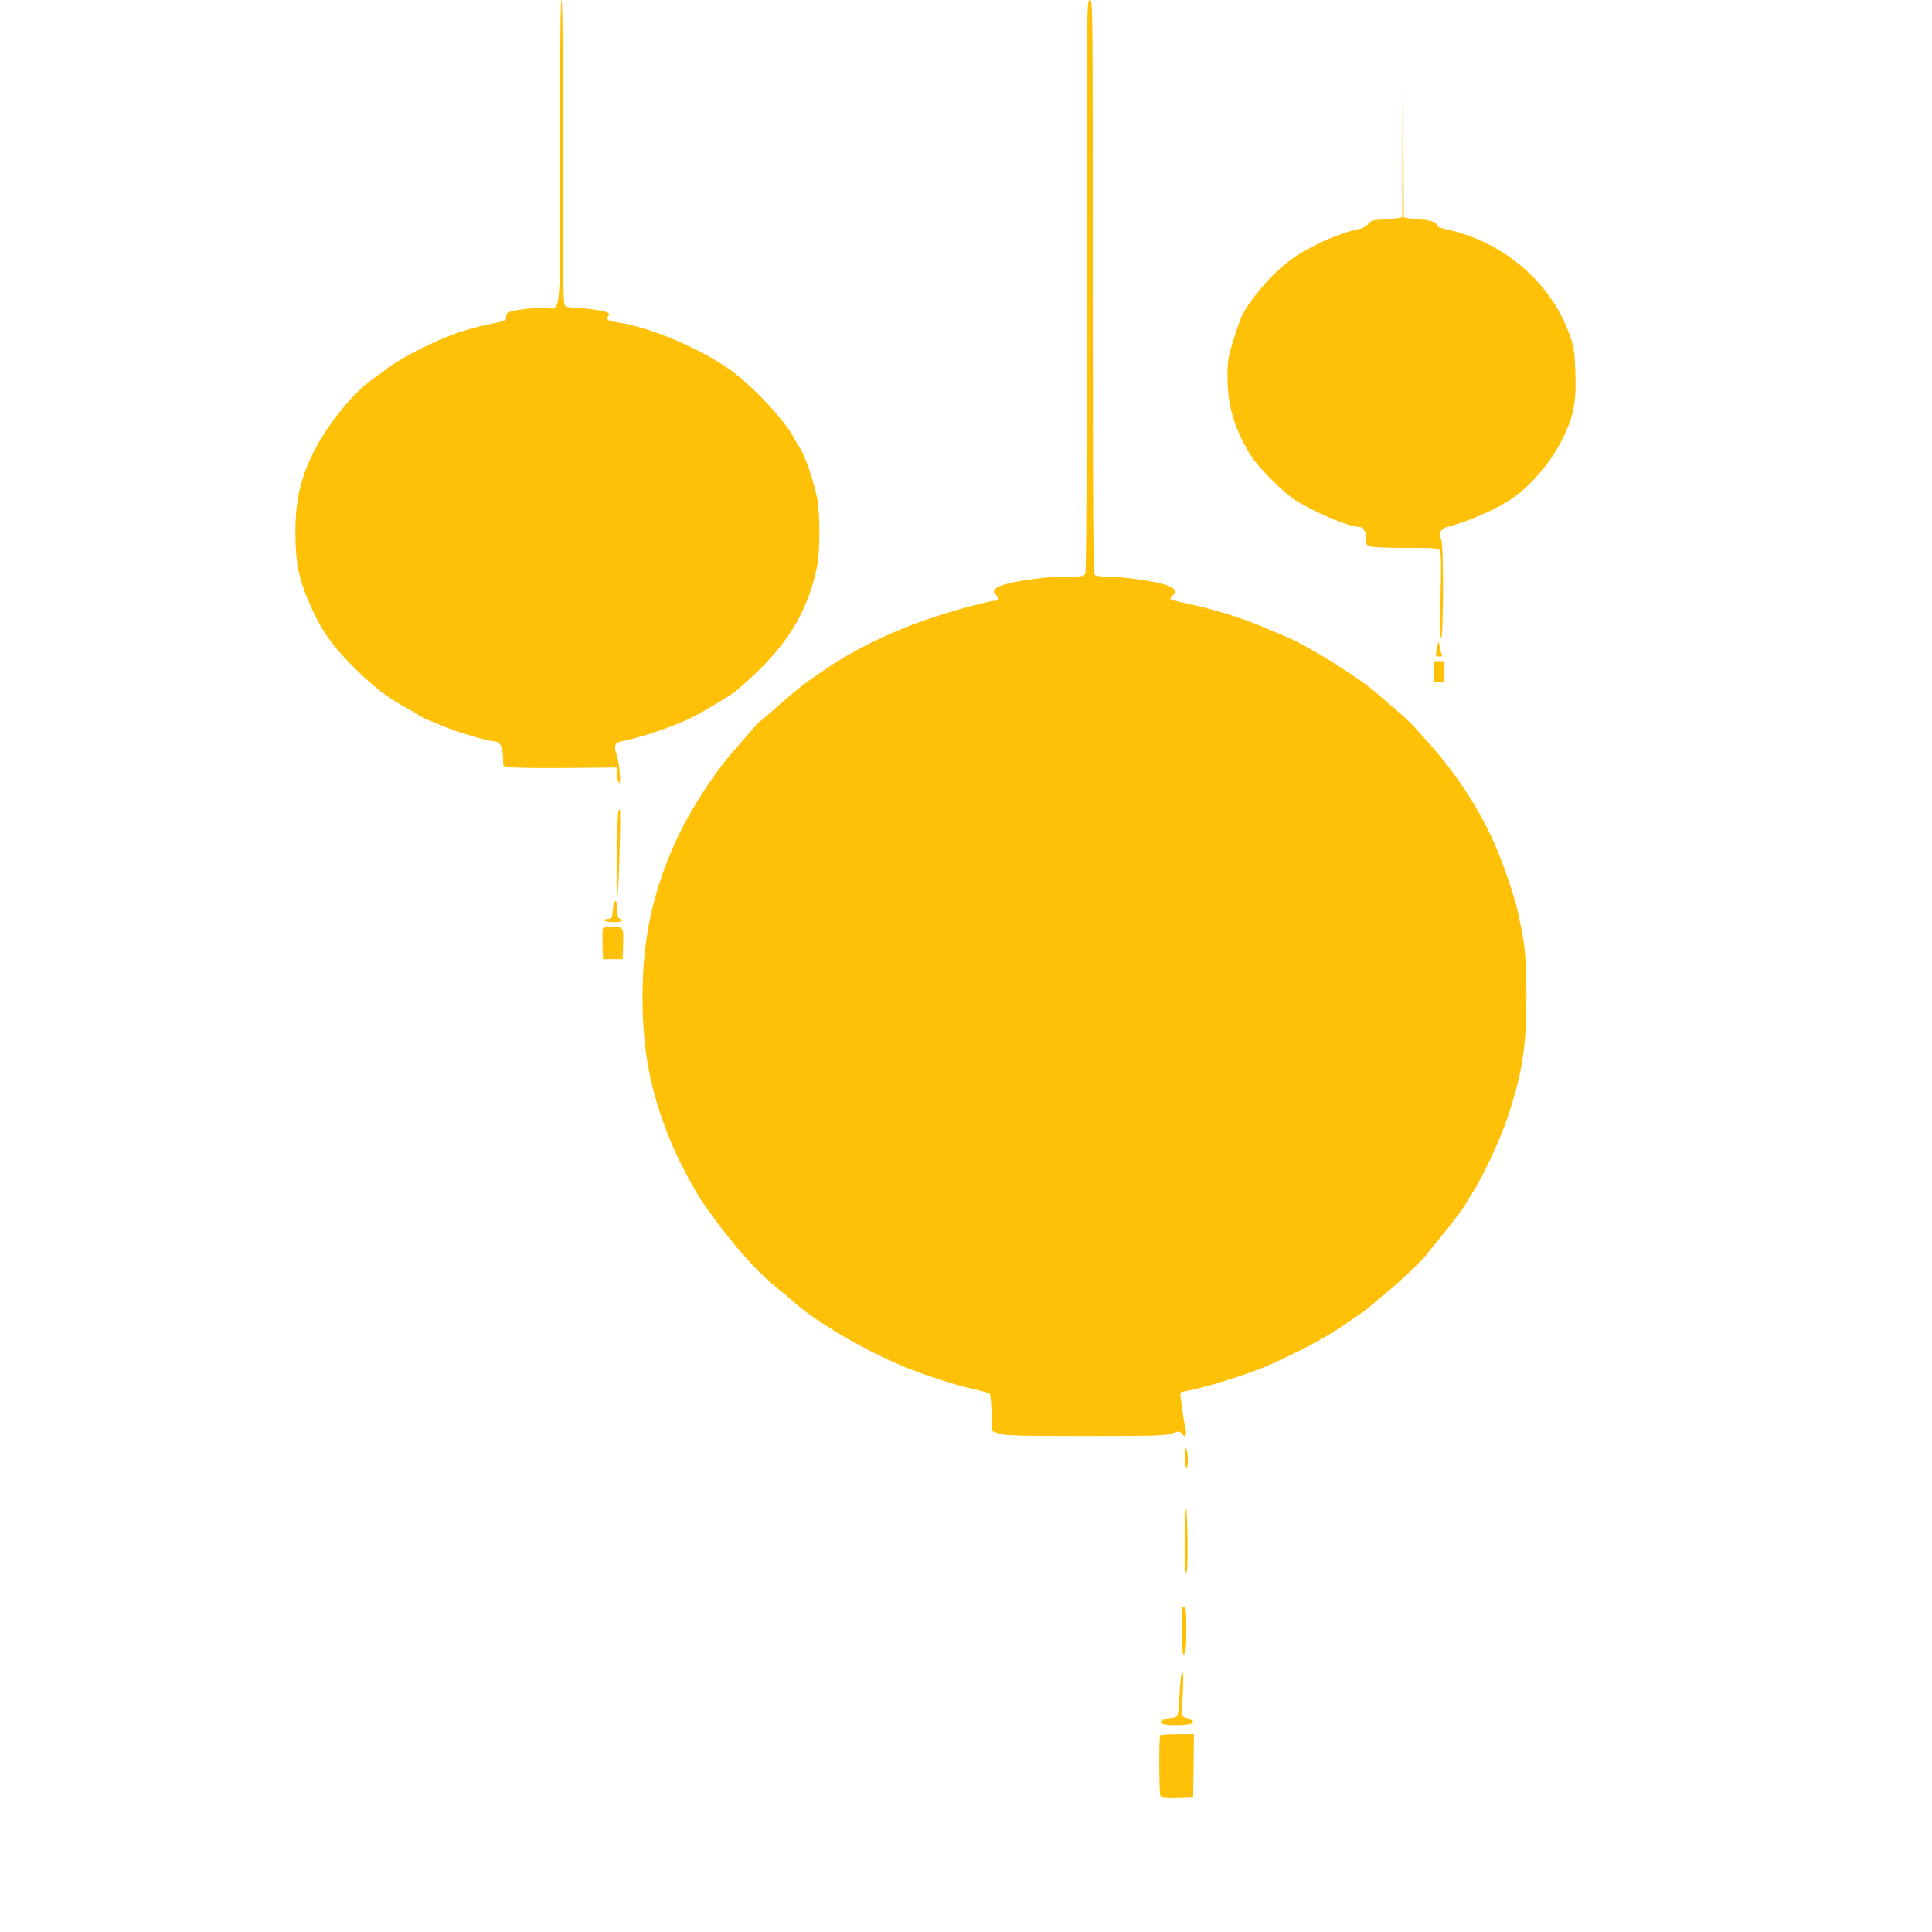
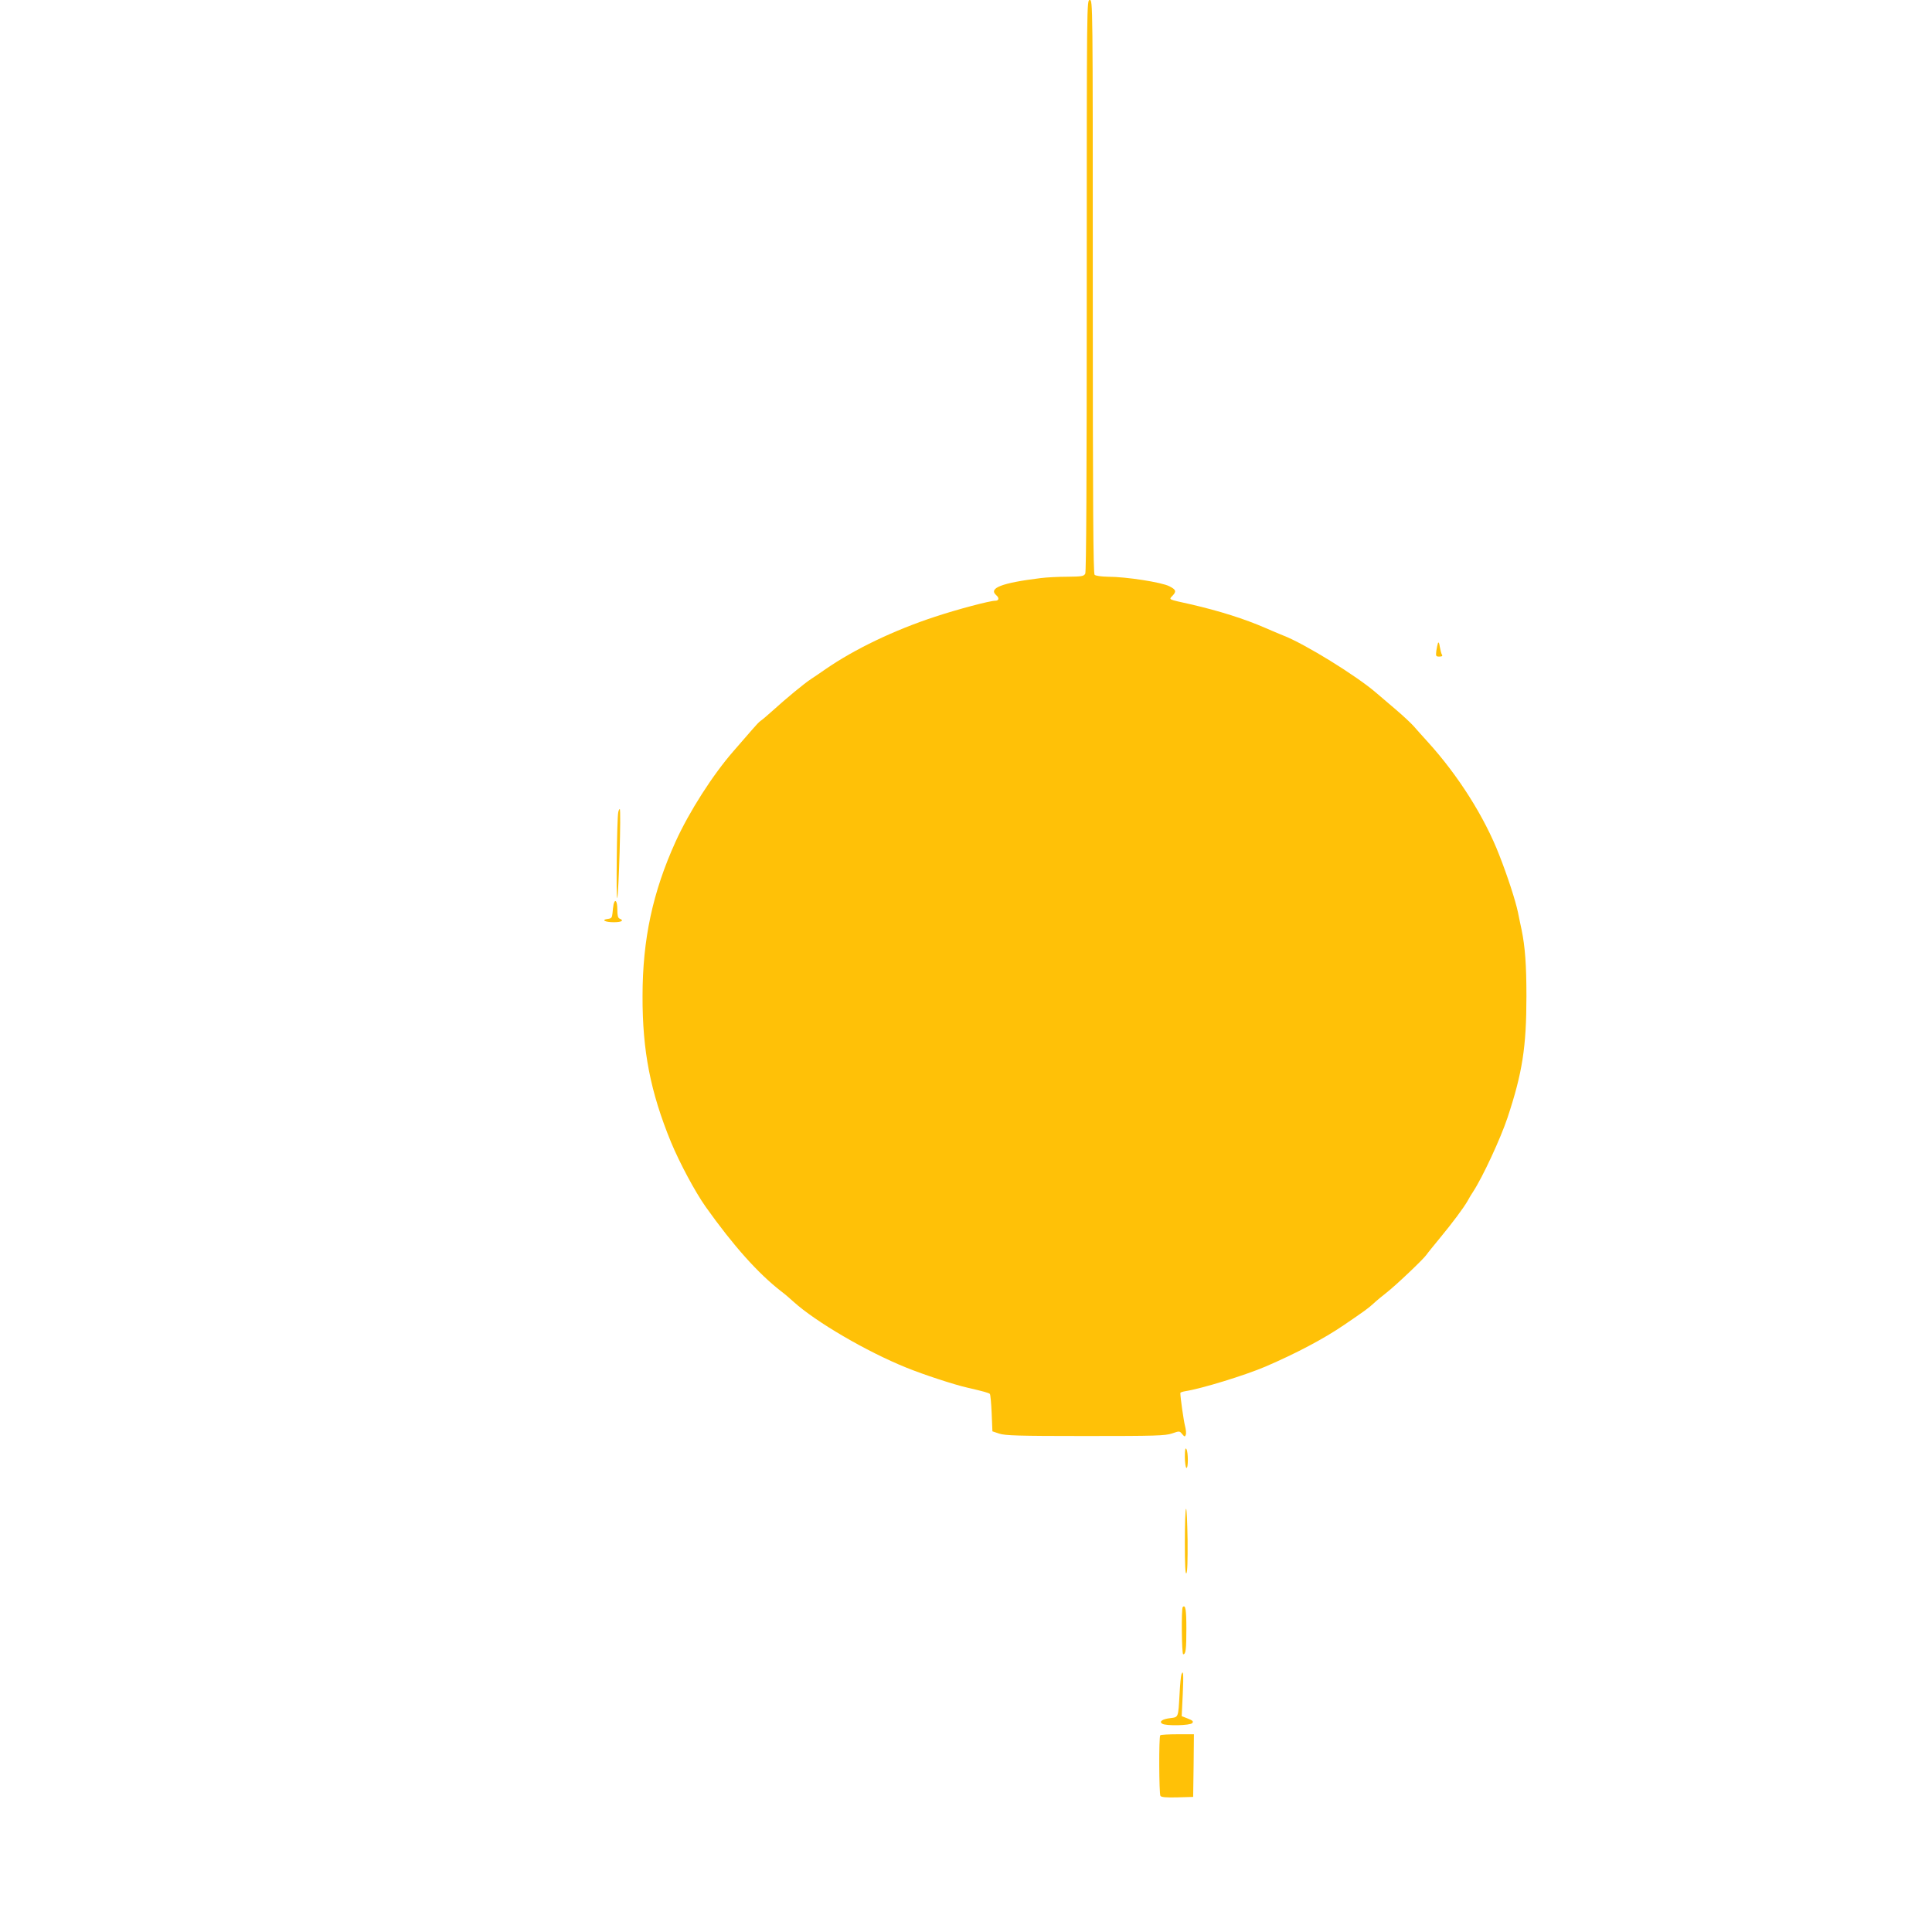
<svg xmlns="http://www.w3.org/2000/svg" version="1.0" width="1280pt" height="1280pt" viewBox="0 0 1280 1280" preserveAspectRatio="xMidYMid meet">
  <g transform="translate(0,1280) scale(0.1,-0.1)" fill="#ffc107" stroke="none">
-     <path d="M3710 11790 c0 -1162 15 -1030 -115 -1030 -88 0 -214 -17 -232 -32 -7 -5 -11 -19 -10 -31 2 -19 -7 -23 -83 -39 -91 -18 -156 -36 -235 -62 -163 -56 -389 -171 -485 -249 -16 -12 -52 -39 -82 -59 -129 -91 -299 -301 -390 -482 -87 -173 -121 -323 -121 -531 0 -203 22 -312 101 -490 74 -166 147 -269 292 -412 123 -122 215 -193 325 -253 44 -24 87 -49 96 -57 19 -16 199 -91 279 -116 125 -39 193 -57 215 -57 45 0 64 -29 67 -100 l3 -65 45 -8 c25 -4 195 -7 378 -5 l332 3 0 -47 c0 -26 5 -50 12 -54 15 -10 2 133 -18 191 -16 50 -11 73 20 80 11 3 39 9 61 14 132 31 315 96 426 151 80 41 257 147 284 171 125 110 163 146 218 206 175 191 273 383 322 628 18 91 18 348 0 440 -24 121 -89 308 -120 345 -7 8 -22 33 -33 55 -55 109 -247 319 -398 435 -195 149 -553 304 -774 334 -60 9 -78 20 -62 39 10 11 9 17 0 25 -15 12 -149 32 -214 32 -25 0 -54 5 -65 10 -19 10 -19 32 -19 1020 0 667 -3 1010 -10 1010 -7 0 -10 -343 -10 -1010z" />
    <path d="M7200 10909 c0 -1284 -3 -1897 -10 -1910 -10 -17 -23 -19 -118 -20 -59 0 -138 -4 -177 -9 -260 -32 -349 -67 -294 -114 21 -18 17 -36 -7 -36 -36 0 -251 -57 -399 -106 -269 -88 -534 -215 -725 -347 -30 -21 -74 -51 -97 -66 -47 -31 -162 -126 -257 -212 -34 -31 -69 -60 -77 -65 -8 -5 -32 -30 -54 -56 -22 -25 -79 -91 -126 -145 -137 -157 -292 -399 -383 -599 -151 -333 -219 -646 -219 -1024 -1 -362 52 -634 189 -968 57 -137 159 -328 229 -427 184 -259 348 -442 500 -560 22 -16 59 -48 83 -70 147 -133 484 -330 747 -436 110 -45 320 -114 406 -133 104 -24 140 -34 147 -41 4 -4 9 -61 12 -127 l5 -121 45 -15 c38 -13 125 -16 570 -16 469 0 530 2 575 17 49 17 50 17 67 -4 16 -19 19 -19 24 -5 4 9 1 36 -5 59 -9 34 -31 189 -31 218 0 4 15 9 33 12 109 17 395 105 531 163 200 86 385 183 521 276 135 92 160 110 195 142 19 18 58 50 85 71 63 49 245 222 265 251 8 12 49 62 90 112 82 99 158 201 184 247 9 17 25 44 36 60 64 98 182 353 228 491 98 296 125 466 125 804 0 209 -9 327 -32 440 -6 25 -16 77 -24 115 -16 77 -69 240 -124 380 -98 253 -273 529 -474 750 -35 39 -78 86 -94 105 -17 19 -68 67 -115 107 -47 40 -105 89 -129 110 -130 114 -481 330 -620 383 -25 10 -77 32 -116 49 -140 61 -305 113 -495 157 -157 35 -147 30 -120 59 25 27 21 39 -23 61 -50 26 -285 63 -408 63 -44 1 -80 6 -87 13 -9 9 -12 447 -12 1910 0 1891 0 1898 -20 1898 -20 0 -20 -7 -20 -1891z" />
-     <path d="M9292 12083 l-2 -723 -22 -4 c-13 -3 -59 -7 -103 -10 -69 -4 -83 -8 -100 -29 -11 -13 -31 -27 -45 -30 -124 -26 -265 -83 -401 -163 -139 -81 -314 -268 -389 -413 -22 -44 -74 -205 -90 -281 -13 -59 -9 -221 7 -305 22 -116 71 -234 140 -343 51 -80 202 -233 287 -290 114 -77 359 -182 426 -182 32 0 50 -28 50 -76 0 -39 3 -46 26 -54 14 -6 122 -10 239 -10 207 0 215 -1 225 -21 8 -14 9 -102 4 -301 -5 -211 -4 -279 4 -274 16 10 17 615 1 650 -20 43 -4 74 44 86 144 38 330 120 432 192 124 88 249 235 323 383 78 154 97 250 89 454 -4 123 -10 159 -32 226 -120 356 -437 632 -822 716 -37 7 -63 18 -63 26 0 20 -36 33 -108 39 -37 3 -77 7 -89 10 l-23 4 -3 723 -2 722 -3 -722z" />
    <path d="M9527 8540 c-3 -8 -8 -32 -11 -52 -4 -35 -3 -38 20 -38 18 0 23 4 17 13 -4 6 -10 30 -14 52 -3 23 -8 34 -12 25z" />
-     <path d="M9500 8350 l0 -70 35 0 35 0 0 70 0 70 -35 0 -35 0 0 -70z" />
    <path d="M4096 7418 c-9 -45 -15 -583 -7 -568 10 17 27 590 17 590 -3 0 -8 -10 -10 -22z" />
    <path d="M4065 6808 c-2 -13 -6 -39 -7 -58 -3 -30 -7 -35 -31 -38 -47 -6 -19 -22 39 -22 52 0 71 11 39 24 -11 4 -15 21 -15 61 0 55 -15 75 -25 33z" />
-     <path d="M3994 6647 c-3 -8 -3 -56 -2 -108 l3 -94 65 0 65 0 3 85 c4 128 3 130 -69 130 -40 0 -61 -4 -65 -13z" />
    <path d="M7850 3148 c0 -37 5 -70 10 -73 13 -8 13 105 0 125 -7 11 -10 -5 -10 -52z" />
    <path d="M7858 2804 c-5 -4 -8 -104 -8 -223 0 -146 3 -212 10 -205 7 7 9 88 8 223 -2 117 -6 209 -10 205z" />
    <path d="M7836 2153 c-10 -10 -7 -313 3 -313 17 0 21 32 21 170 0 126 -6 161 -24 143z" />
    <path d="M7827 1706 c-3 -8 -9 -66 -12 -128 -9 -160 -7 -154 -61 -161 -53 -6 -77 -23 -54 -37 24 -16 186 -12 199 4 9 11 4 17 -29 30 l-41 16 7 145 c6 135 4 166 -9 131z" />
    <path d="M7687 1303 c-10 -9 -8 -386 1 -401 6 -9 36 -12 113 -10 l104 3 3 208 2 207 -108 0 c-60 0 -112 -3 -115 -7z" />
  </g>
</svg>